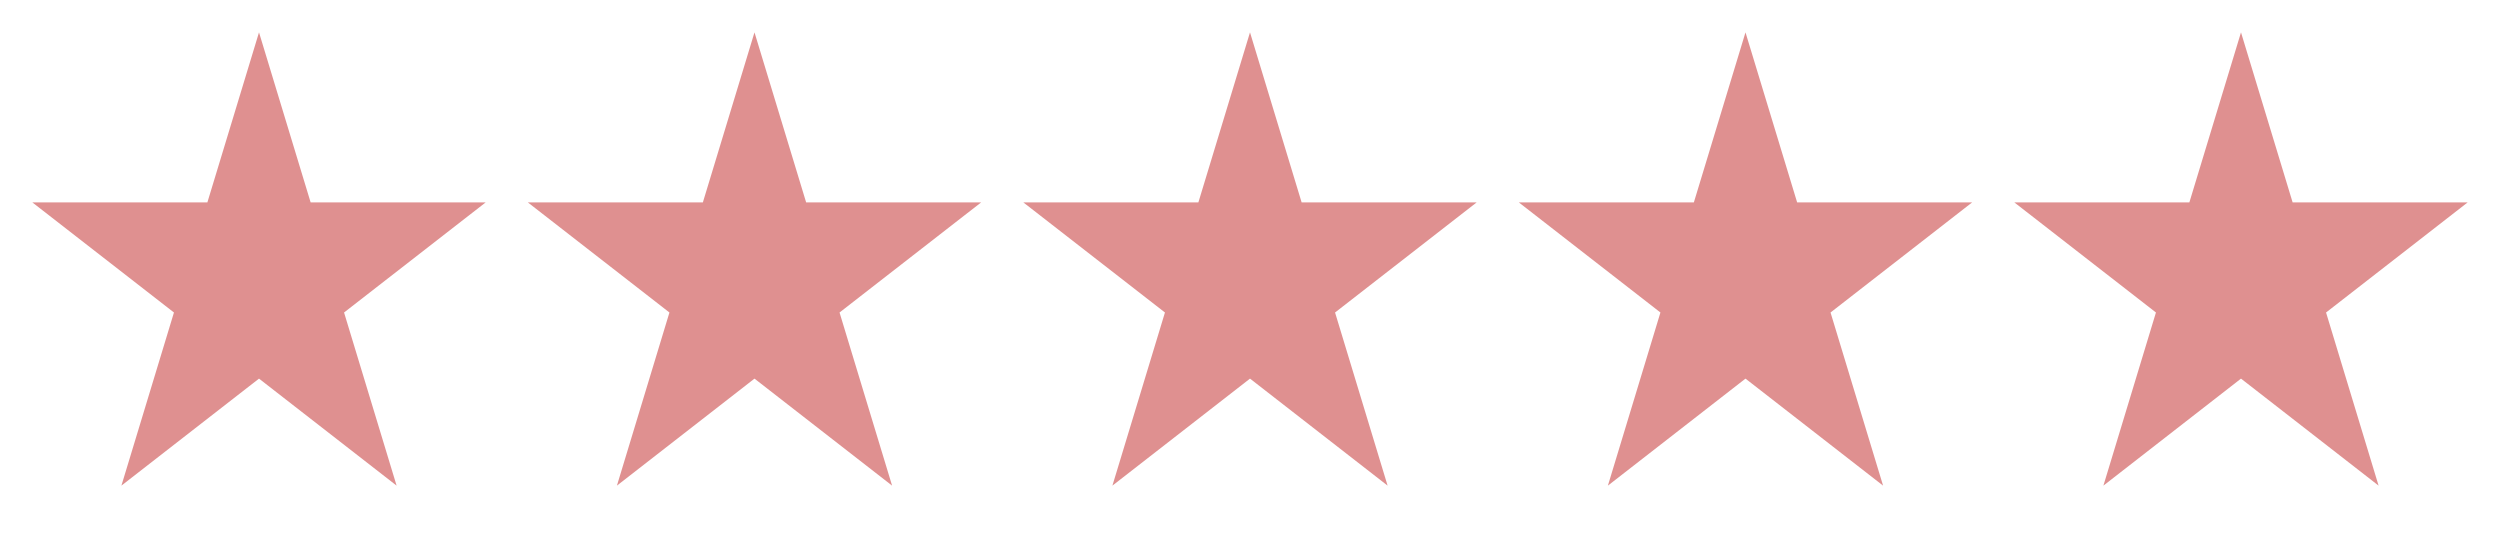
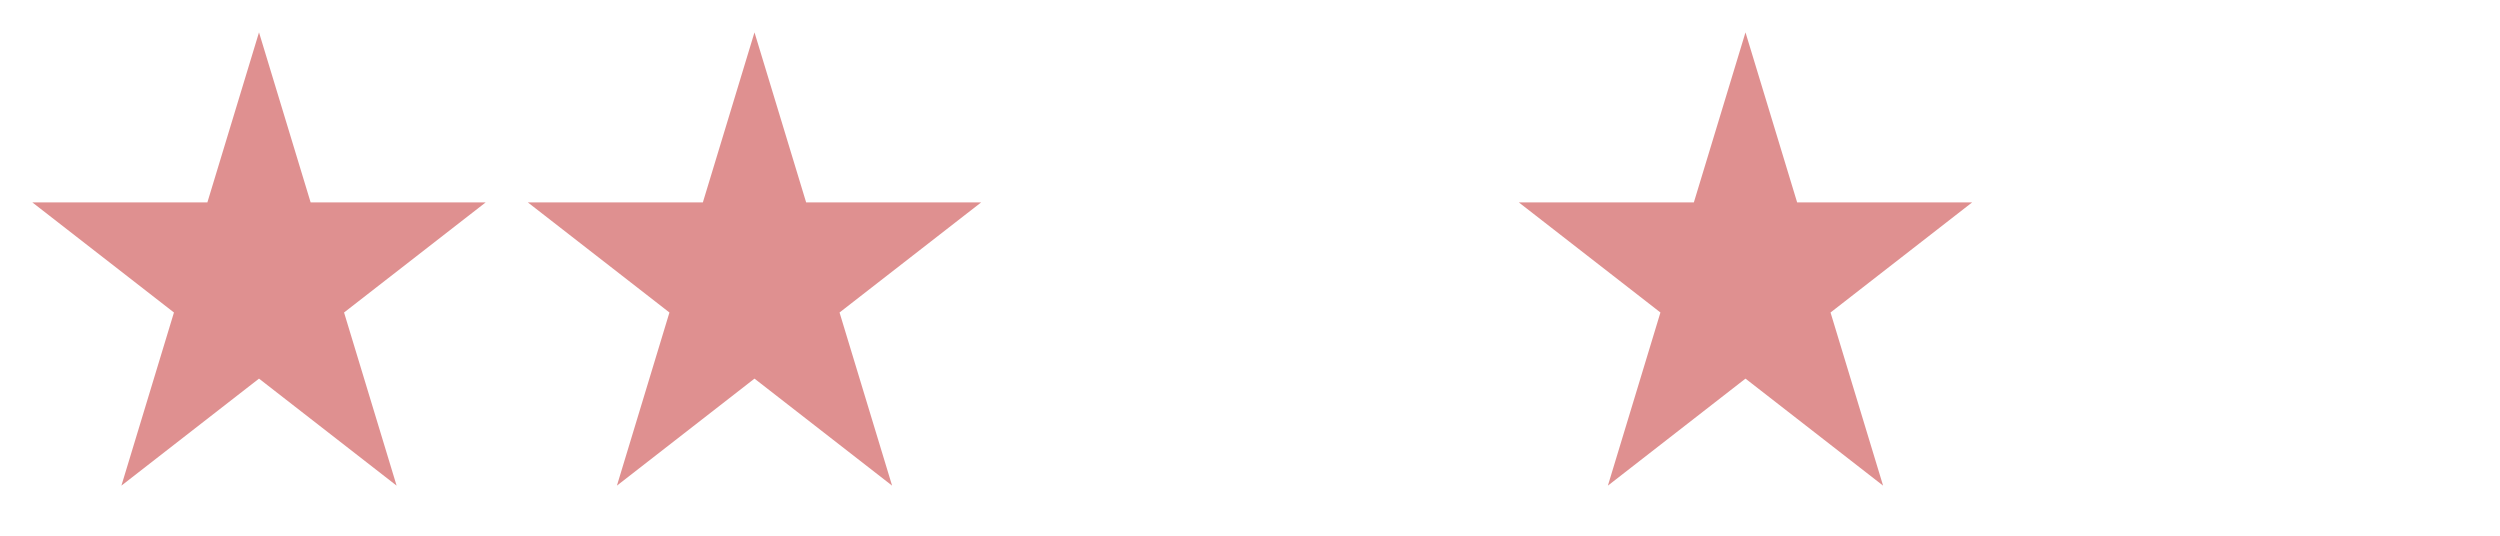
<svg xmlns="http://www.w3.org/2000/svg" width="98" height="21" viewBox="0 0 98 21" fill="none">
-   <path fill-rule="evenodd" clip-rule="evenodd" d="M89.871 7.935L87.847 1.269L85.823 7.935H78.963L84.513 12.25L82.453 19.037L87.847 14.842L93.241 19.037L91.181 12.25L96.731 7.935H89.871Z" fill="#DF9090" />
  <path fill-rule="evenodd" clip-rule="evenodd" d="M70.448 7.935L68.423 1.269L66.399 7.935H59.539L65.089 12.25L63.029 19.037L68.423 14.842L73.817 19.037L71.757 12.25L77.307 7.935H70.448Z" fill="#DF9090" />
-   <path fill-rule="evenodd" clip-rule="evenodd" d="M51.024 7.935L49 1.269L46.976 7.935H40.116L45.666 12.25L43.606 19.037L49 14.842L54.394 19.037L52.334 12.25L57.884 7.935H51.024Z" fill="#DF9090" />
  <path fill-rule="evenodd" clip-rule="evenodd" d="M31.601 7.935L29.576 1.269L27.552 7.935H20.692L26.242 12.25L24.183 19.037L29.576 14.842L34.97 19.037L32.91 12.25L38.46 7.935H31.601Z" fill="#DF9090" />
  <path fill-rule="evenodd" clip-rule="evenodd" d="M12.177 7.935L10.153 1.269L8.129 7.935H1.269L6.819 12.25L4.759 19.037L10.153 14.842L15.547 19.037L13.487 12.25L19.037 7.935H12.177Z" fill="#DF9090" />
</svg>